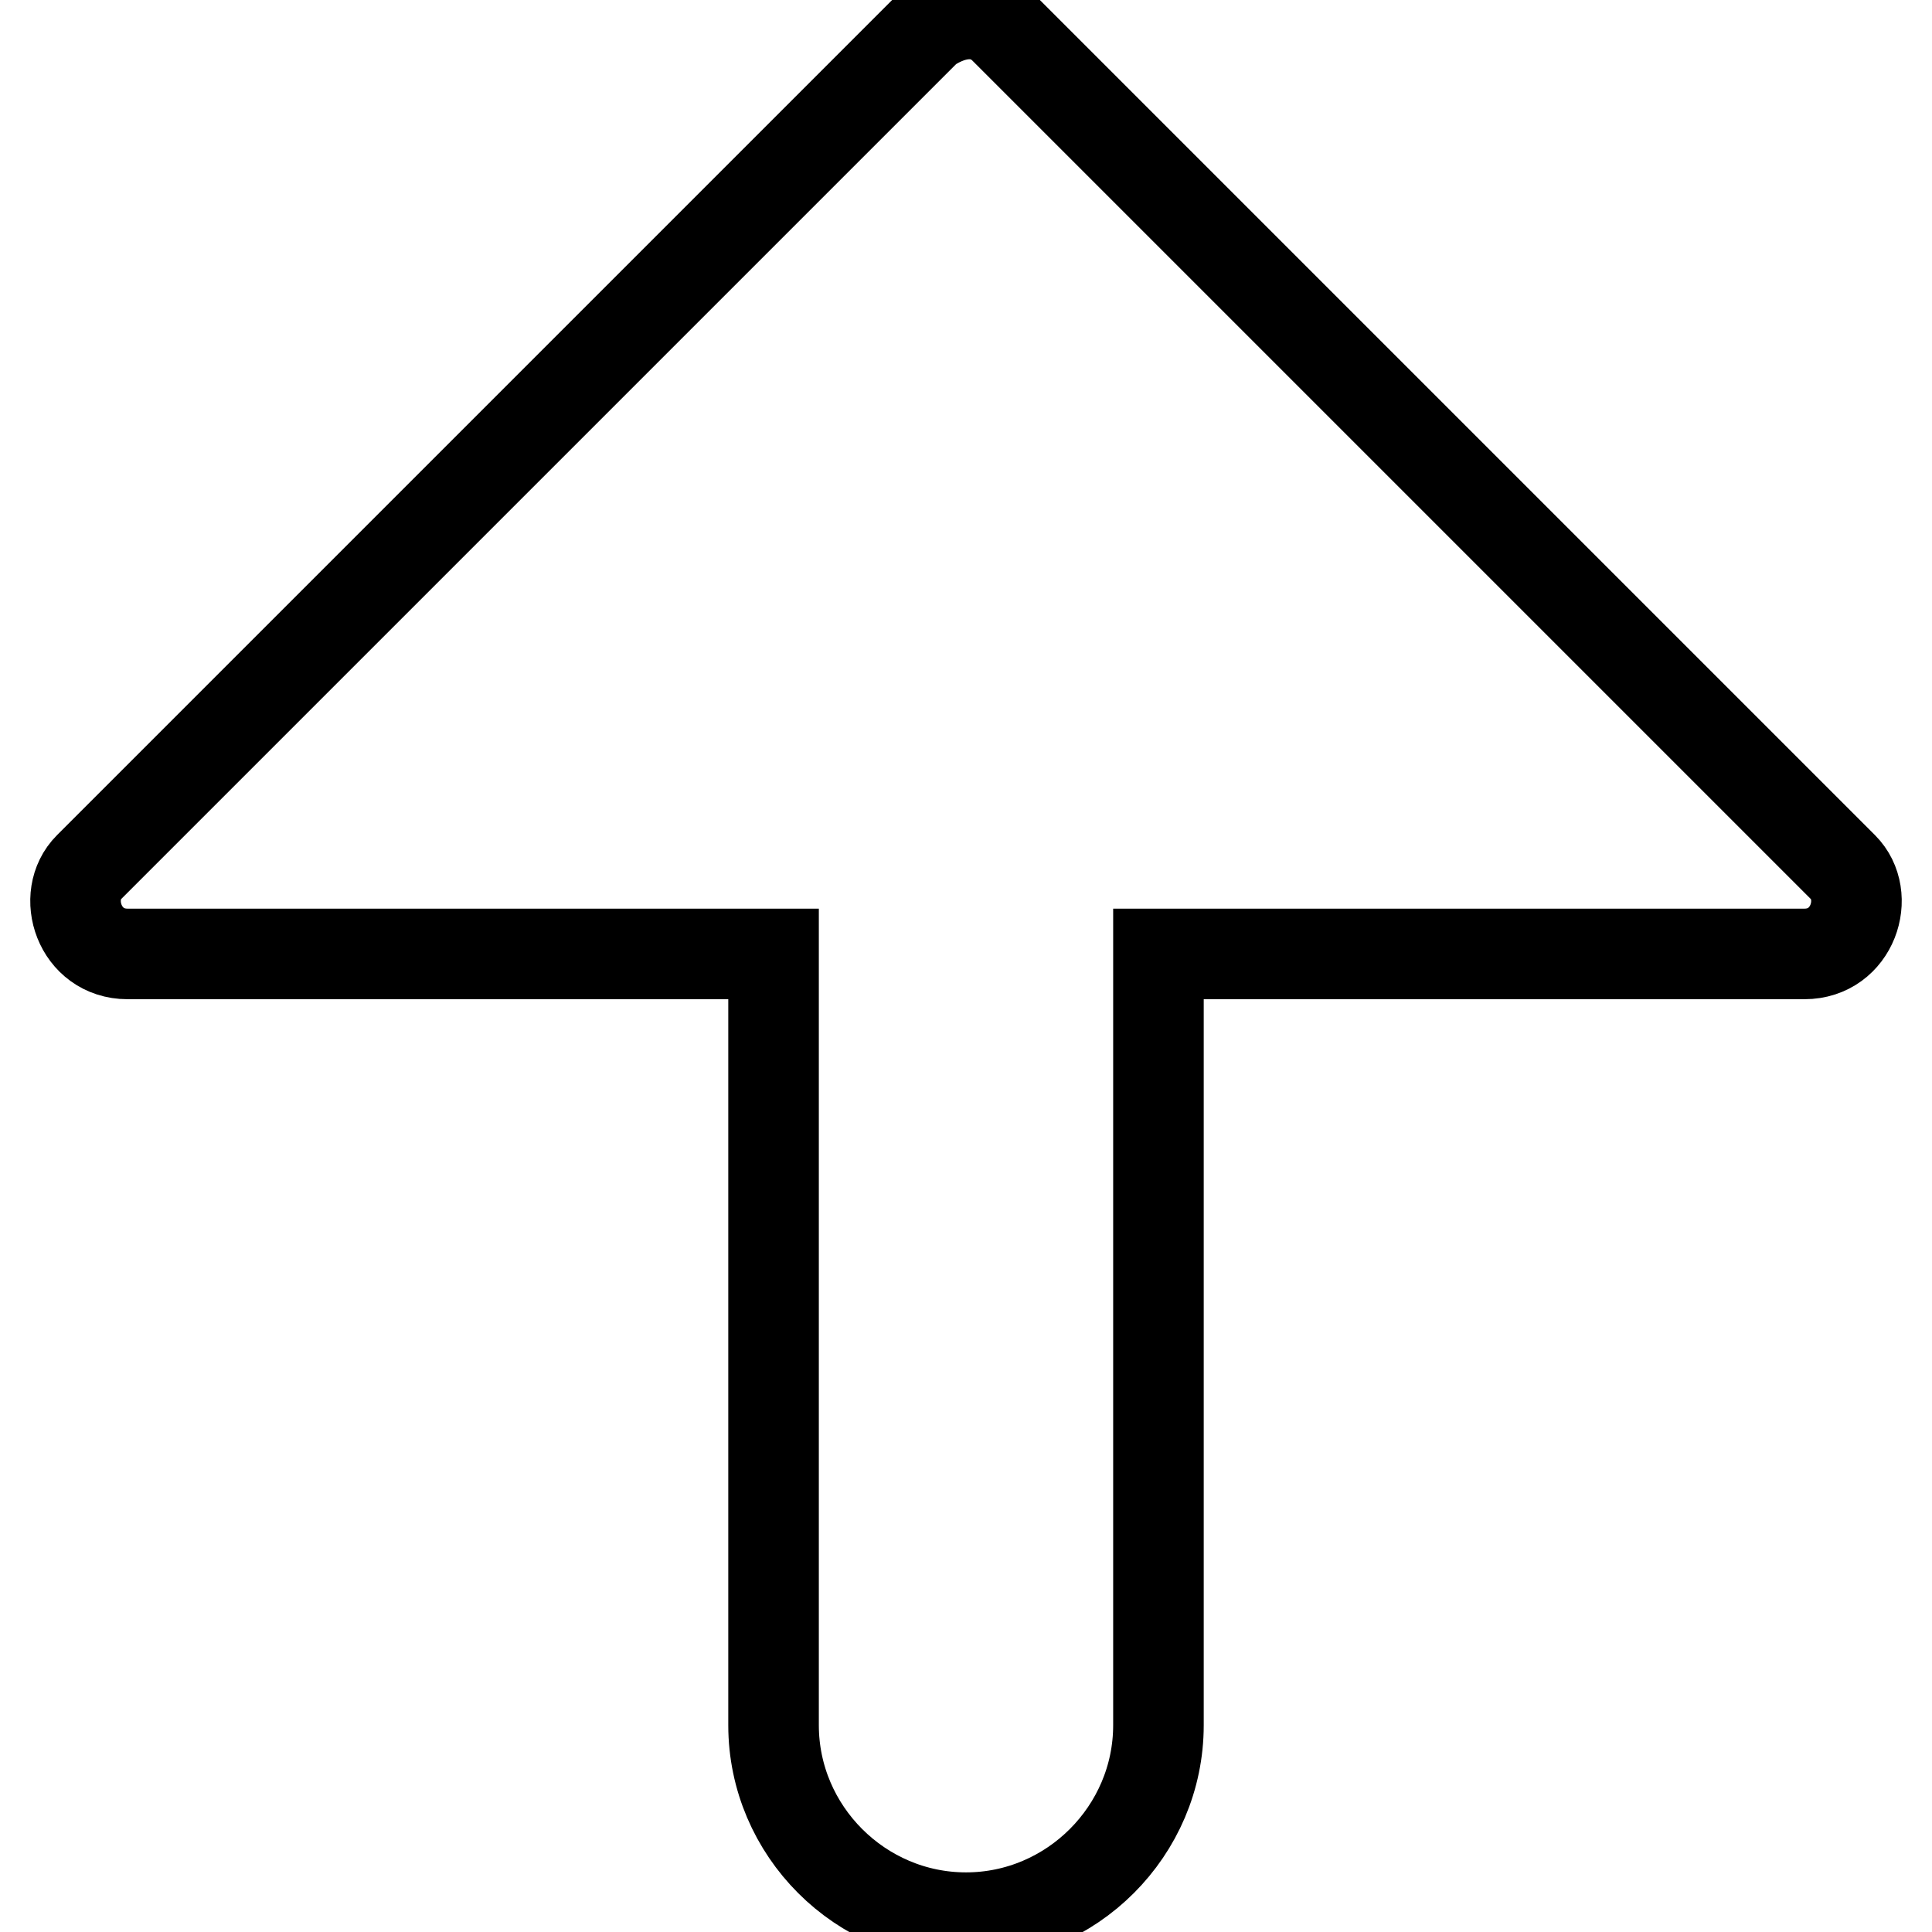
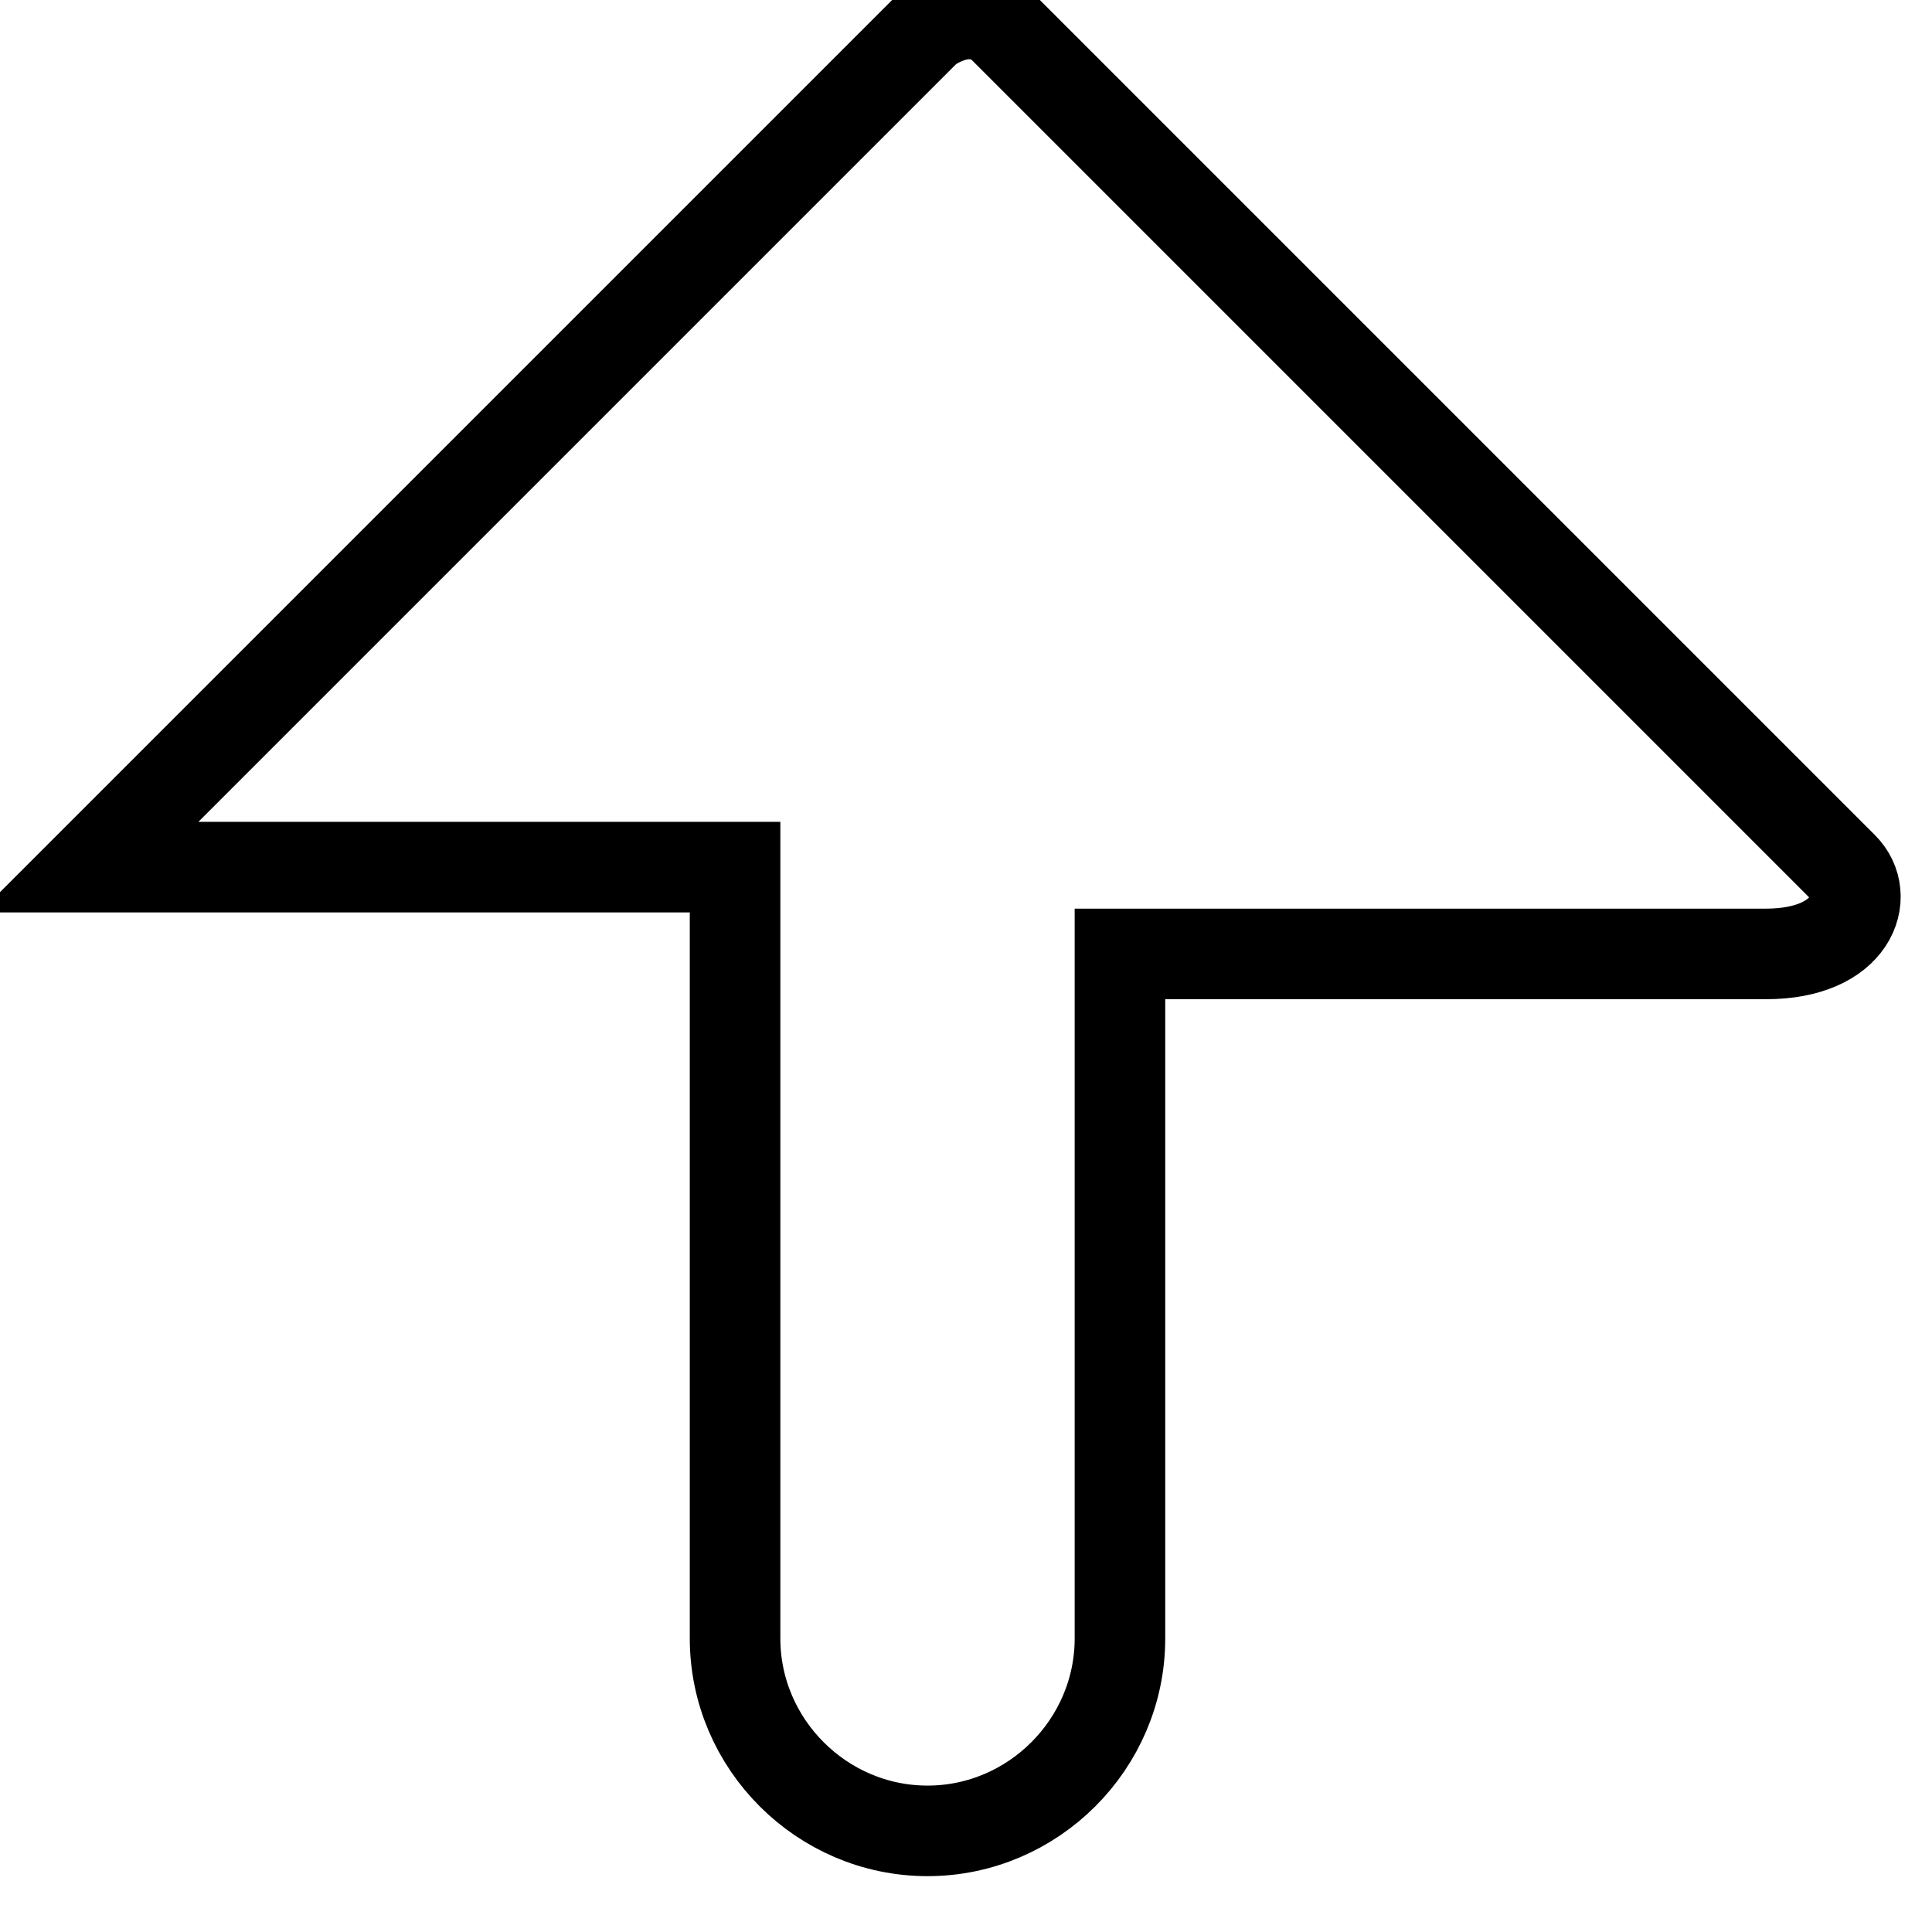
<svg xmlns="http://www.w3.org/2000/svg" version="1.1" x="0px" y="0px" viewBox="0 0 256 256" enable-background="new 0 0 256 256" xml:space="preserve">
  <g>
-     <path stroke-width="12" fill-opacity="0" stroke="#000000" d="M244.2,114.9L133.1,3.8c-2.6-2.6-6.4-2.6-10.2,0L11.8,114.9c-3.8,3.8-1.3,11.5,5.1,11.5h85.6v102.2 c0,14,11.5,25.5,25.5,25.5c14,0,25.5-11.5,25.5-25.5V126.4h85.6C245.5,126.4,248,118.7,244.2,114.9z" />
+     <path stroke-width="12" fill-opacity="0" stroke="#000000" d="M244.2,114.9L133.1,3.8c-2.6-2.6-6.4-2.6-10.2,0L11.8,114.9h85.6v102.2 c0,14,11.5,25.5,25.5,25.5c14,0,25.5-11.5,25.5-25.5V126.4h85.6C245.5,126.4,248,118.7,244.2,114.9z" />
  </g>
</svg>